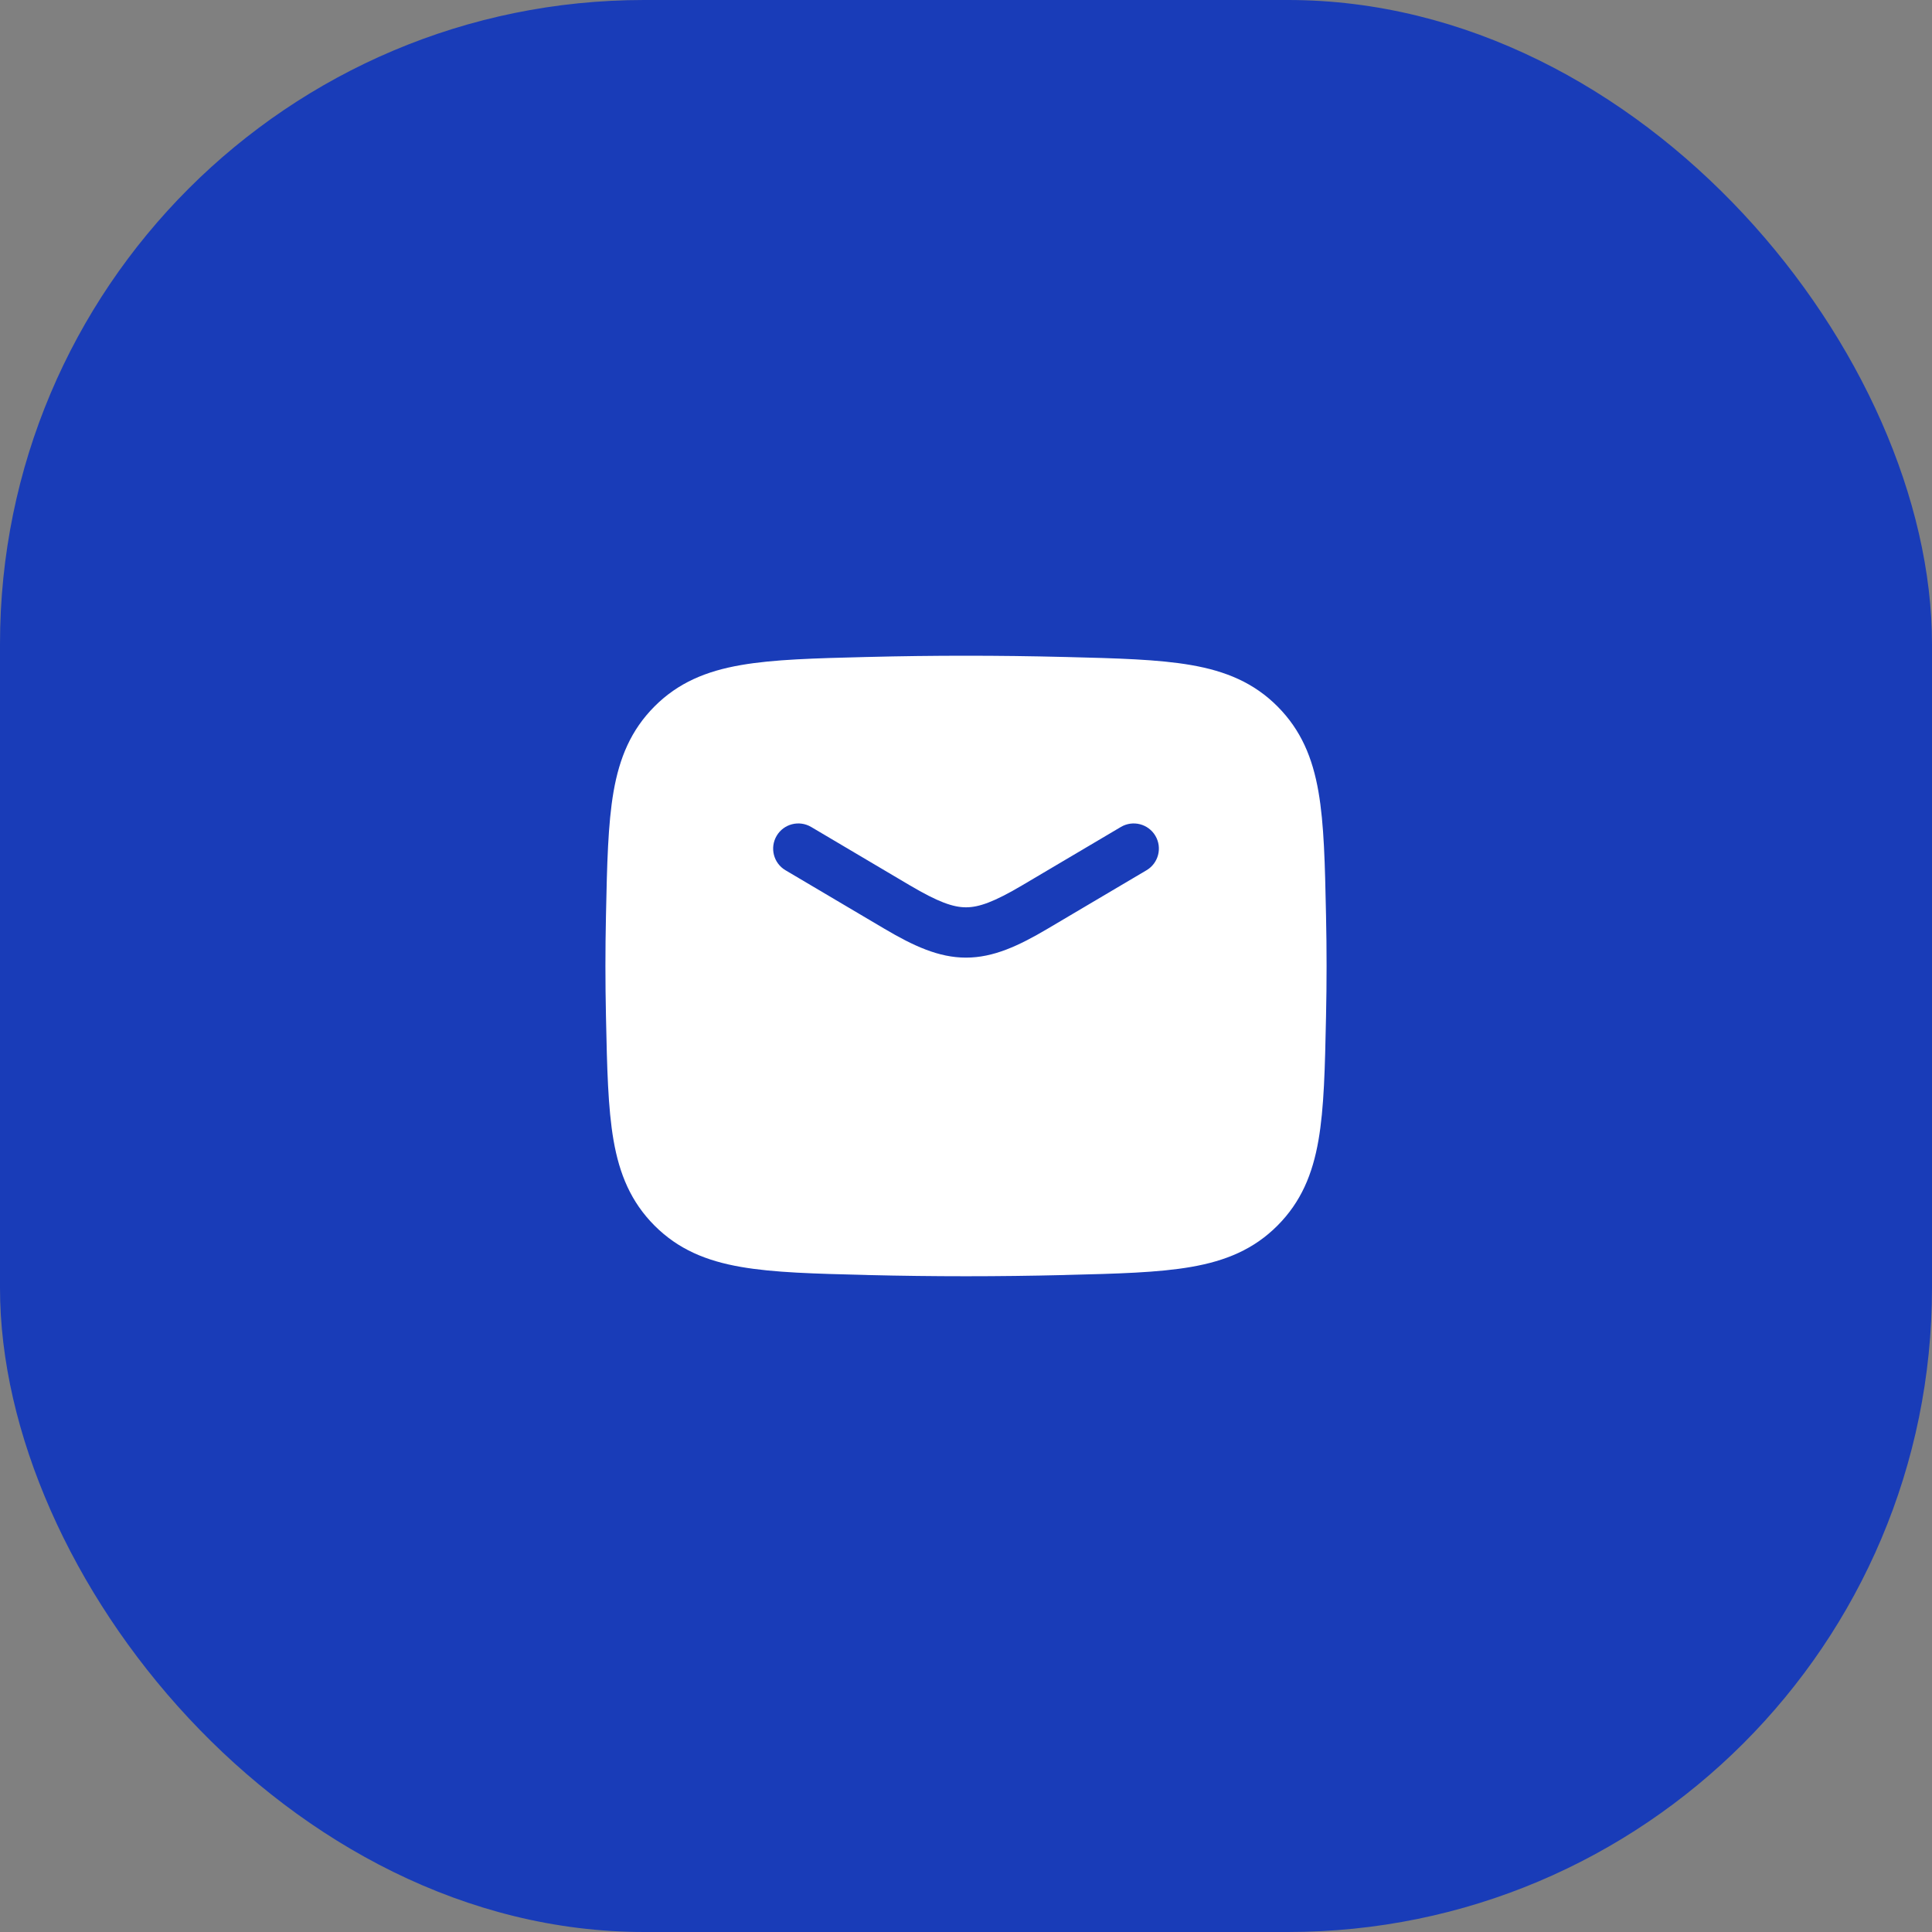
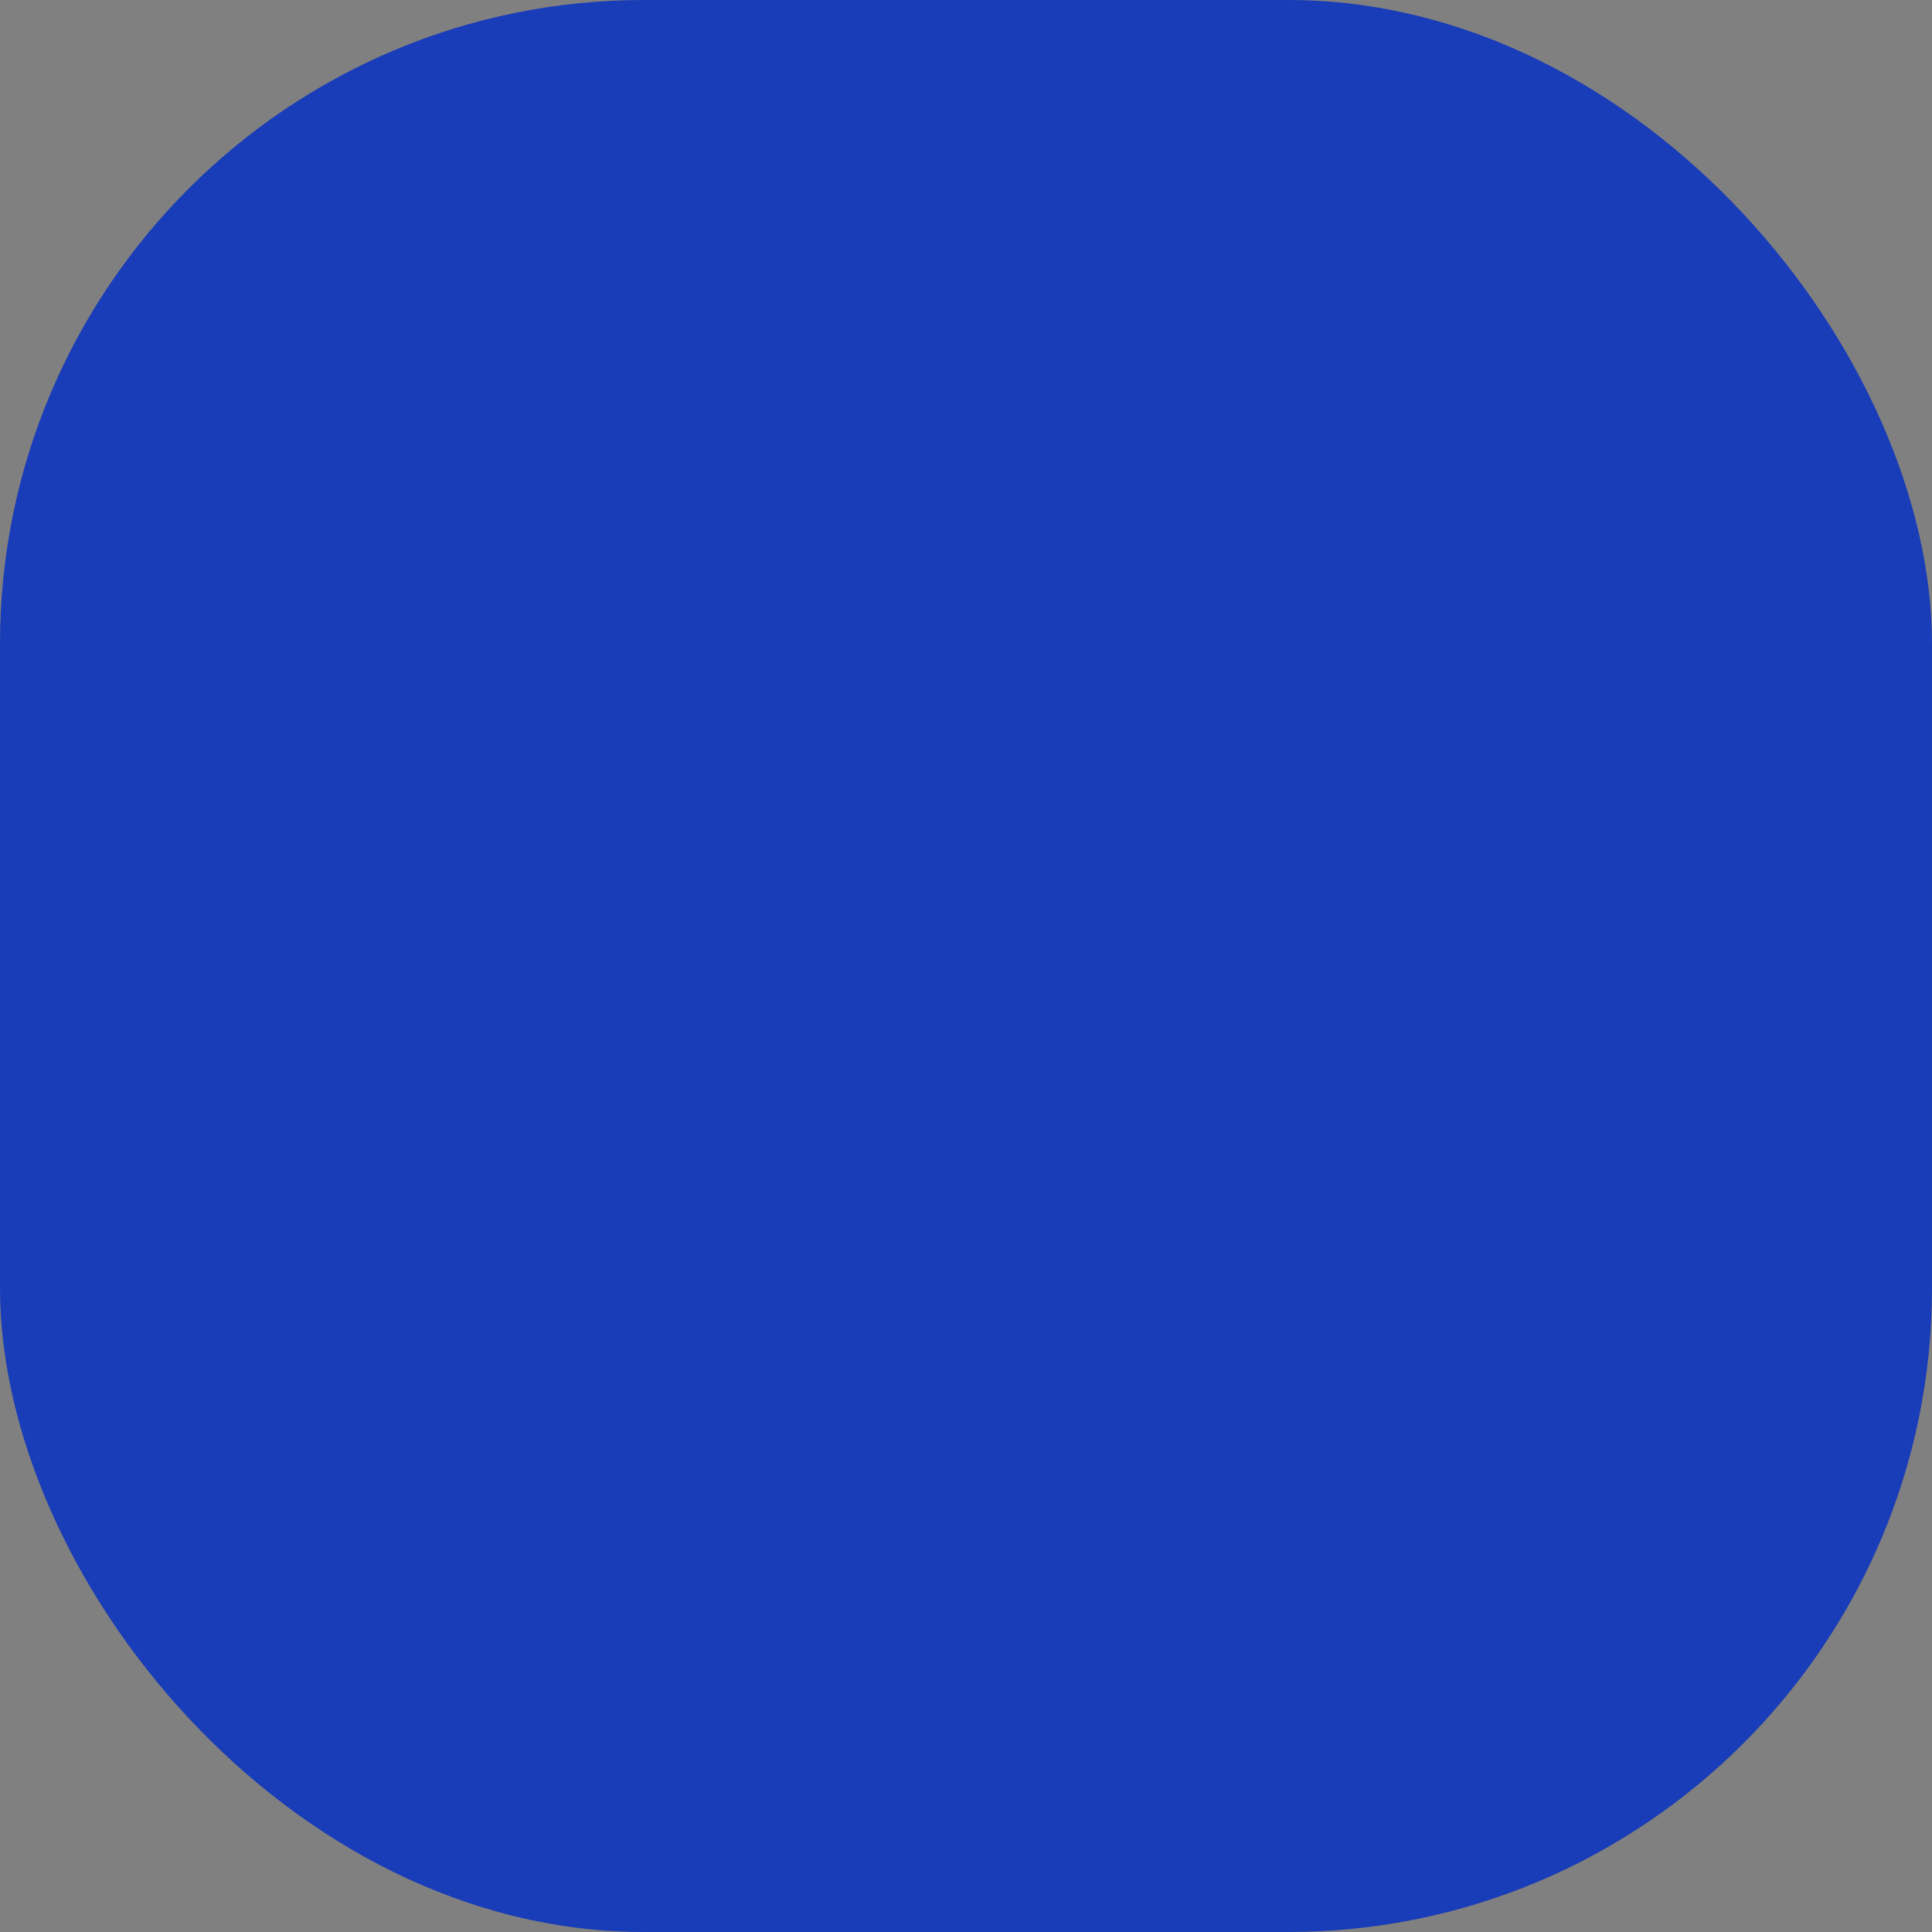
<svg xmlns="http://www.w3.org/2000/svg" width="48" height="48" viewBox="0 0 48 48" fill="none">
  <rect x="0" y="0" width="48" height="48" fill="#808080" stroke="none" />
  <rect width="48" height="48" rx="16" fill="#193CB8" />
-   <path fill-rule="evenodd" clip-rule="evenodd" d="M26.433 16.322C24.806 16.281 23.194 16.281 21.567 16.322L21.518 16.323C20.248 16.355 19.225 16.381 18.406 16.524C17.548 16.673 16.851 16.96 16.261 17.551C15.675 18.14 15.39 18.827 15.243 19.671C15.104 20.475 15.082 21.472 15.056 22.708L15.055 22.757C15.037 23.587 15.037 24.413 15.055 25.243L15.056 25.292C15.082 26.528 15.104 27.525 15.243 28.329C15.39 29.173 15.675 29.86 16.261 30.449C16.851 31.04 17.548 31.327 18.406 31.476C19.225 31.619 20.248 31.645 21.518 31.676L21.567 31.678C23.194 31.718 24.806 31.718 26.433 31.678L26.482 31.676C27.753 31.645 28.775 31.619 29.595 31.476C30.452 31.327 31.15 31.04 31.739 30.449C32.325 29.86 32.61 29.173 32.757 28.329C32.897 27.525 32.918 26.528 32.944 25.292L32.945 25.243C32.963 24.413 32.963 23.587 32.945 22.757L32.944 22.708C32.918 21.472 32.897 20.475 32.757 19.671C32.61 18.827 32.325 18.14 31.739 17.551C31.15 16.96 30.452 16.673 29.595 16.524C28.775 16.381 27.753 16.355 26.482 16.323L26.433 16.322ZM20.152 20.545C19.855 20.37 19.471 20.468 19.296 20.765C19.12 21.062 19.218 21.446 19.515 21.621L21.967 23.071C22.693 23.5 23.319 23.792 24 23.792C24.681 23.792 25.308 23.5 26.033 23.071L28.485 21.621C28.782 21.446 28.881 21.062 28.705 20.765C28.529 20.468 28.146 20.37 27.849 20.545L25.397 21.995C24.693 22.411 24.319 22.542 24 22.542C23.681 22.542 23.307 22.411 22.603 21.995L20.152 20.545Z" fill="white" />
</svg>